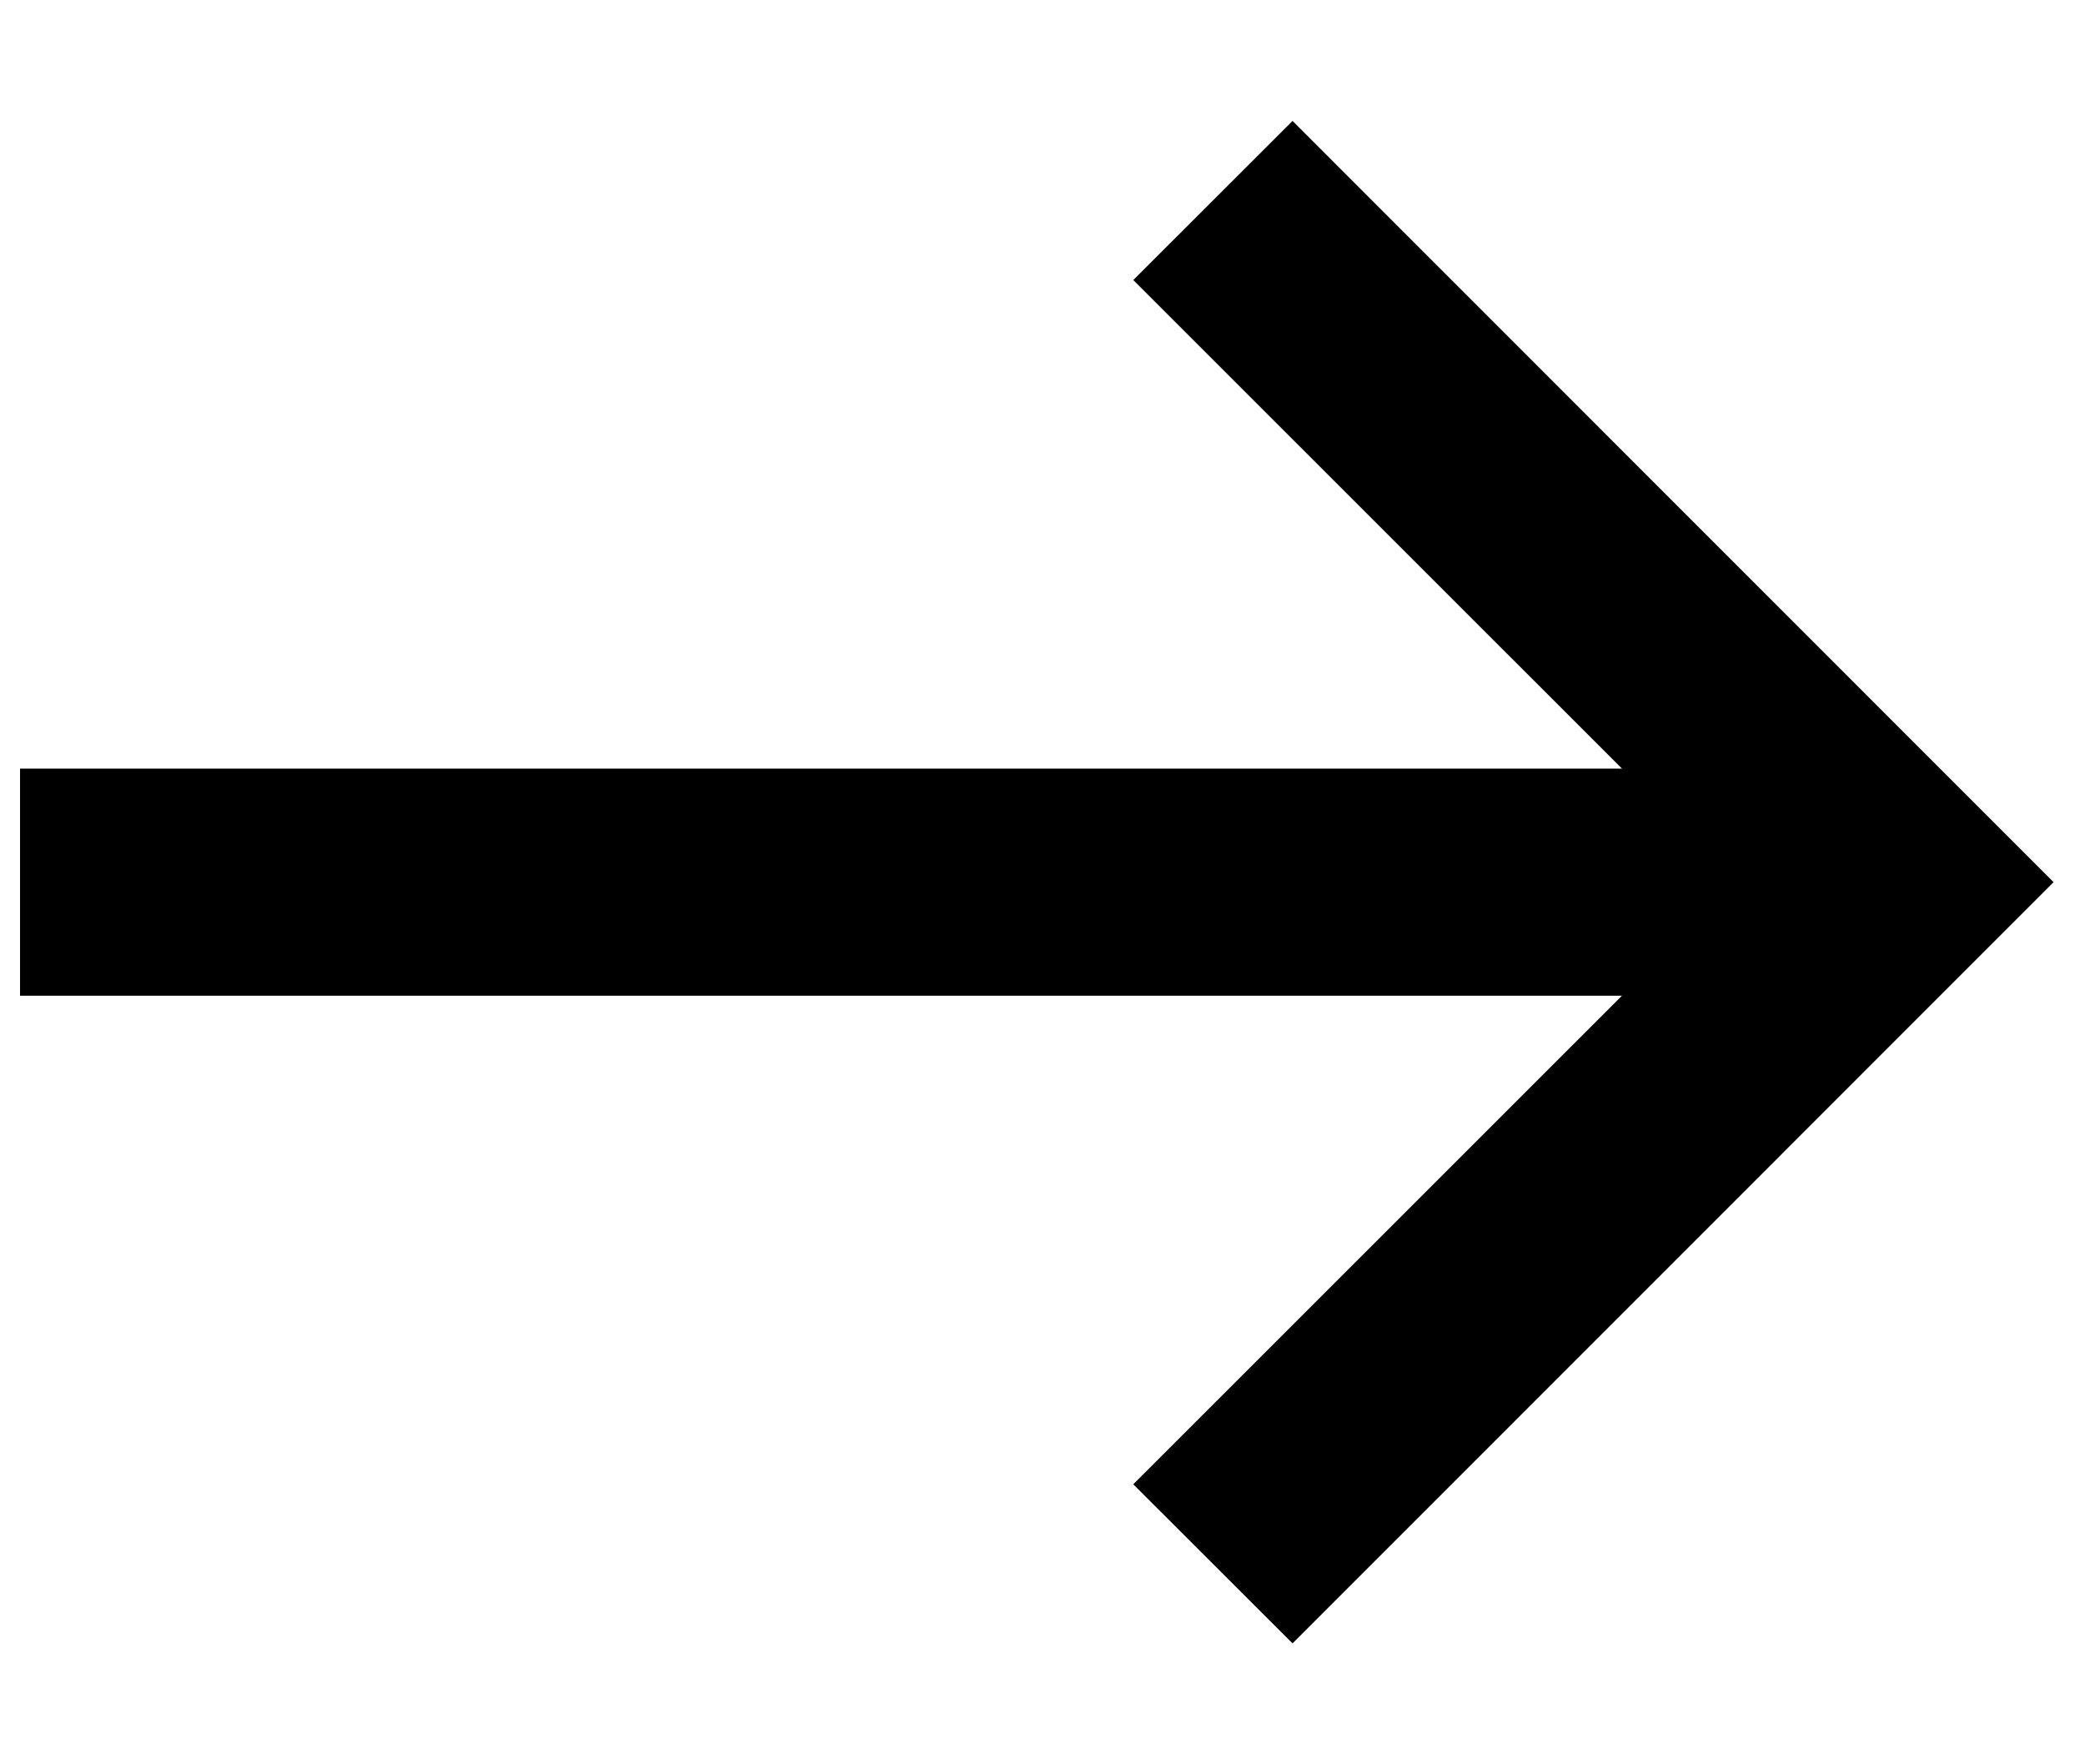
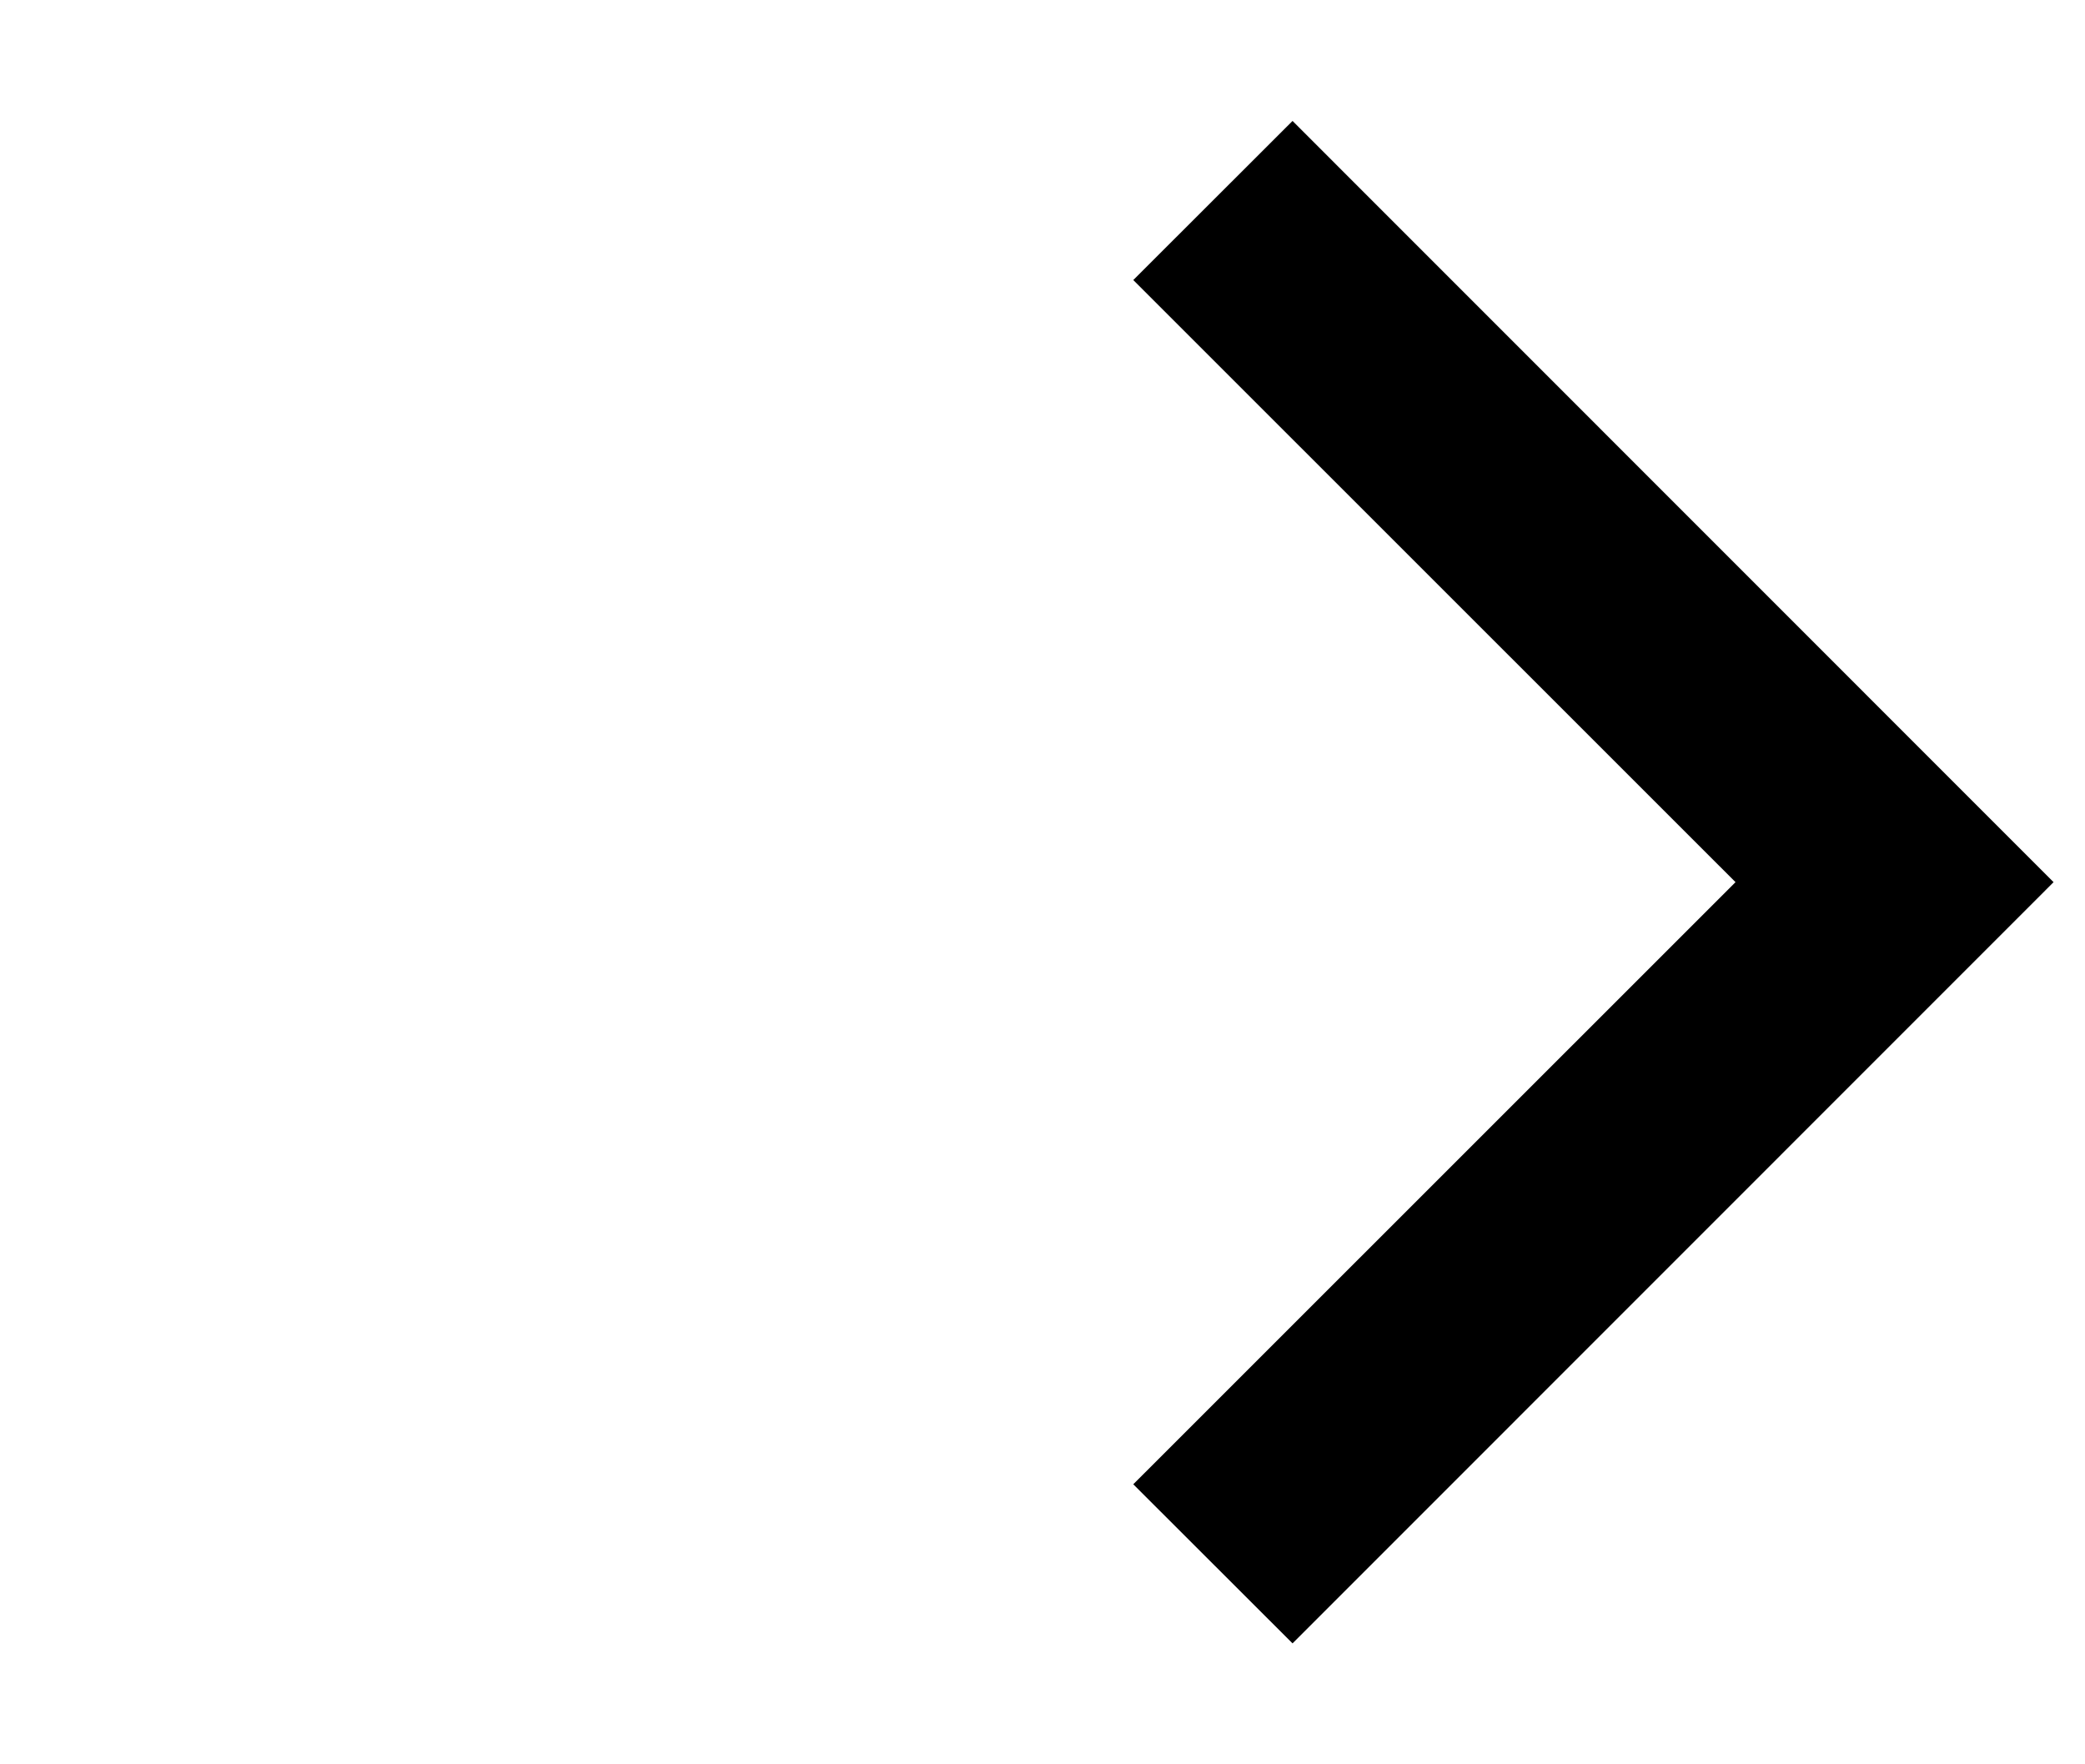
<svg xmlns="http://www.w3.org/2000/svg" width="13" height="11" viewBox="0 0 13 11" fill="none">
-   <path d="M0.125 4.792H11.104V6.208H0.125V4.792Z" fill="black" />
  <path d="M8.059 10.246L7.066 9.254L10.821 5.5L7.066 1.746L8.059 0.754L12.804 5.5L8.059 10.246Z" fill="black" />
</svg>